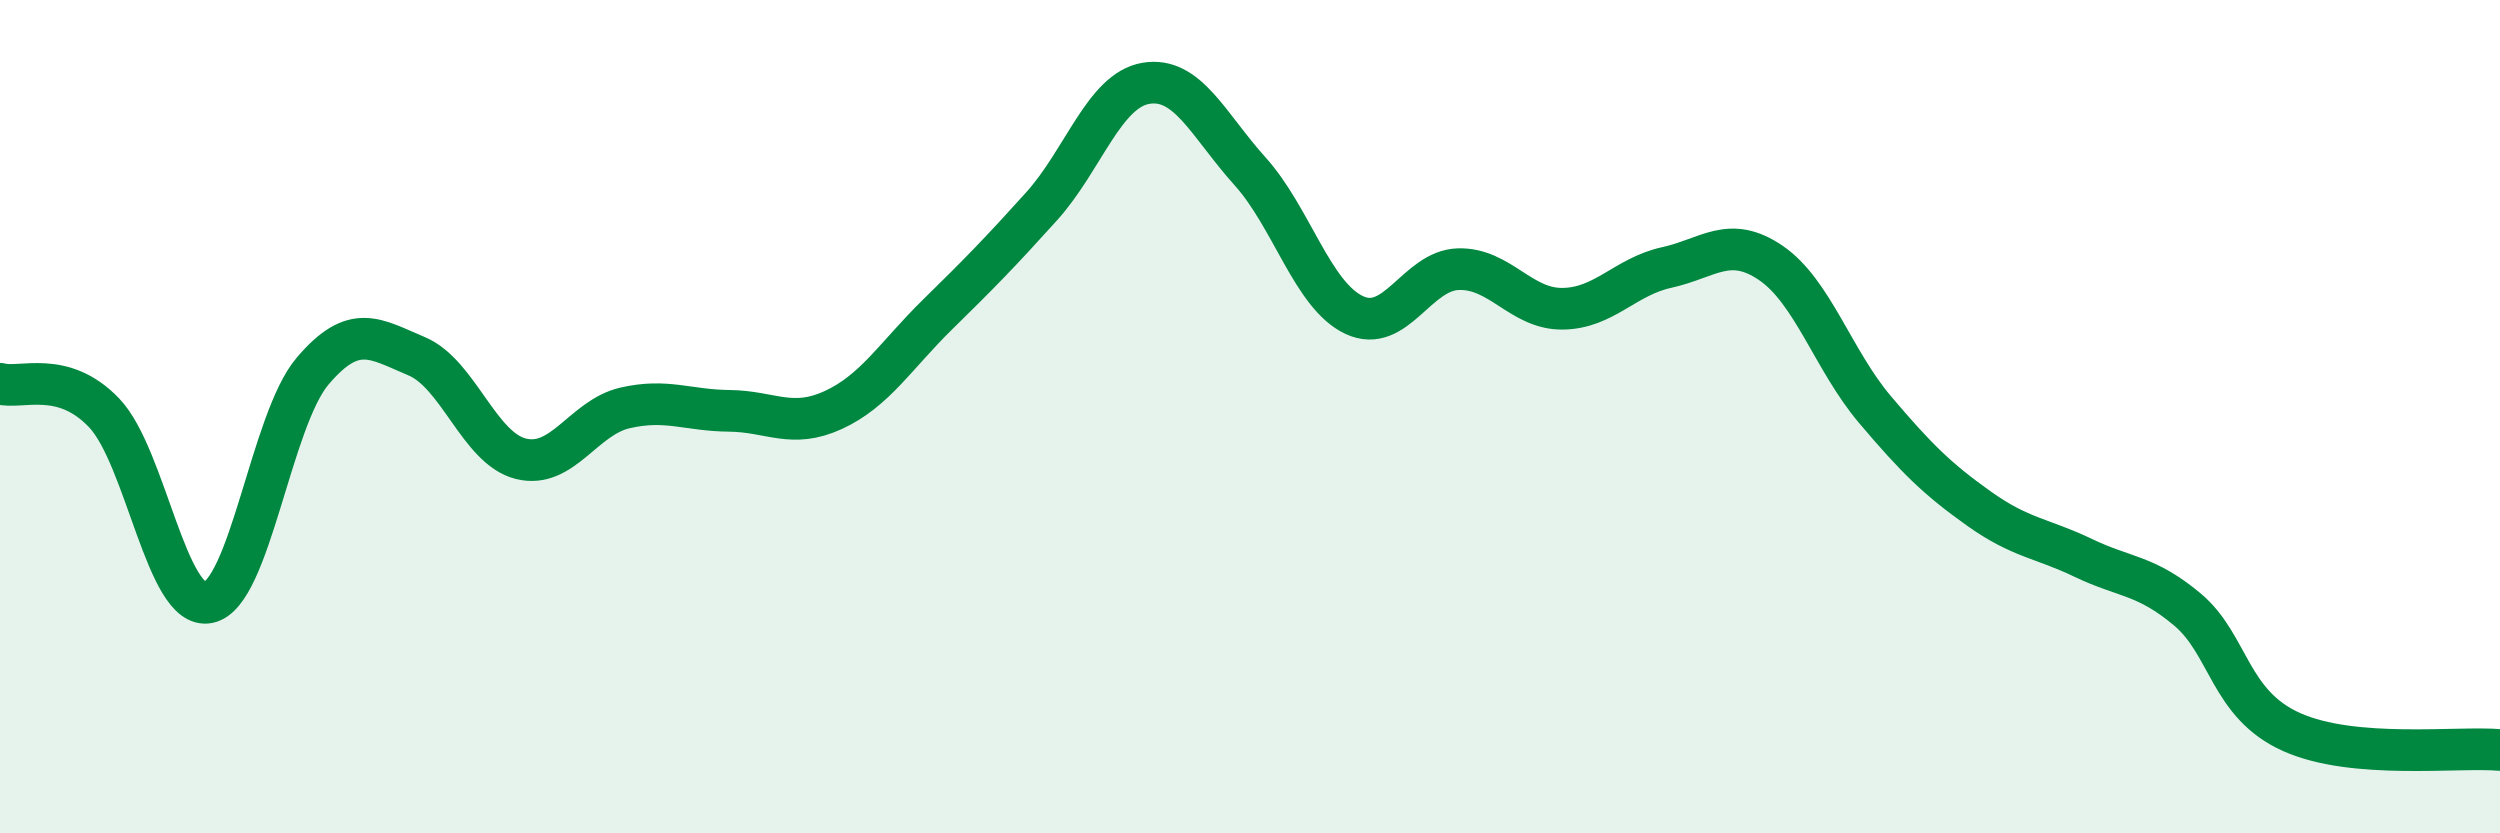
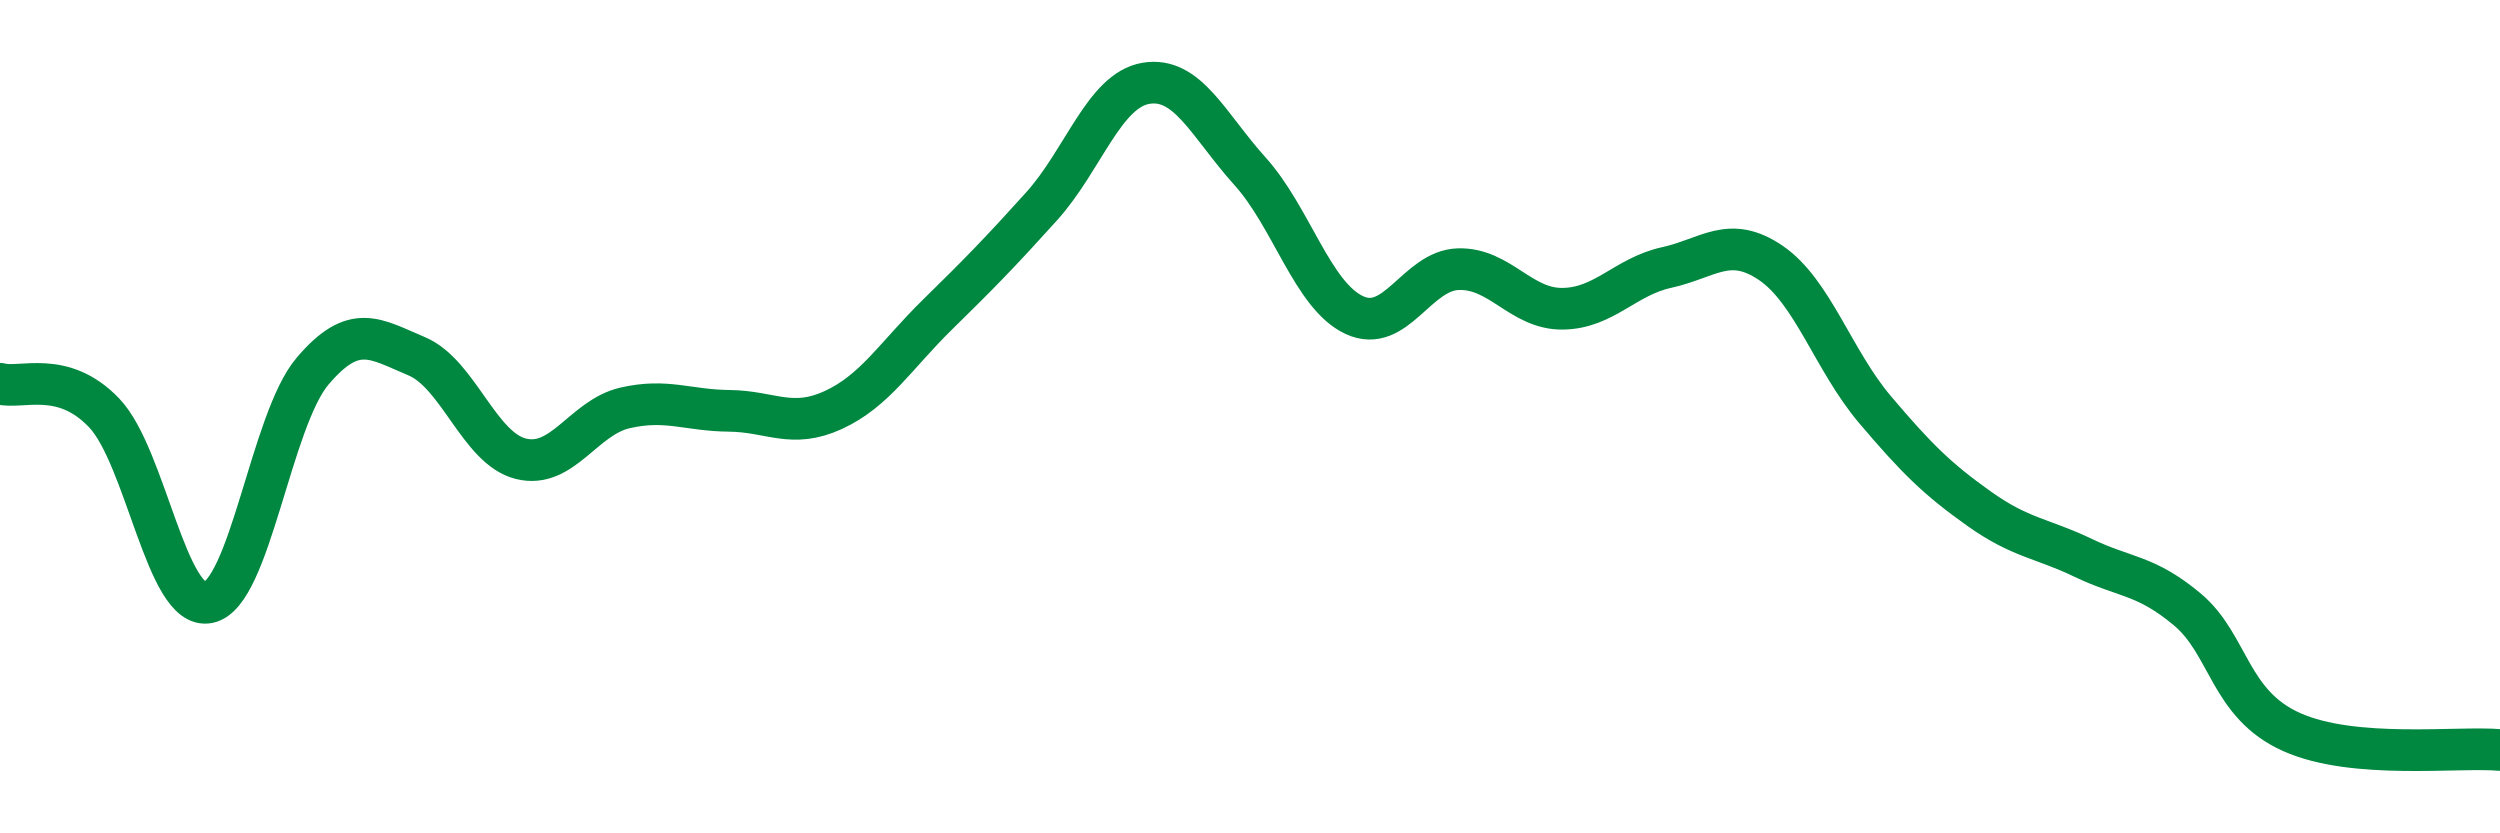
<svg xmlns="http://www.w3.org/2000/svg" width="60" height="20" viewBox="0 0 60 20">
-   <path d="M 0,9.21 C 0.5,9.35 1.5,8.86 2.5,9.91 C 3.5,10.96 4,14.66 5,14.46 C 6,14.26 6.5,10.09 7.5,8.91 C 8.5,7.73 9,8.13 10,8.55 C 11,8.97 11.5,10.76 12.5,11.01 C 13.5,11.26 14,10.02 15,9.79 C 16,9.56 16.5,9.85 17.5,9.86 C 18.5,9.87 19,10.3 20,9.84 C 21,9.38 21.5,8.53 22.5,7.55 C 23.5,6.57 24,6.06 25,4.95 C 26,3.84 26.5,2.17 27.5,2 C 28.5,1.83 29,3 30,4.11 C 31,5.22 31.5,7.09 32.5,7.56 C 33.5,8.03 34,6.49 35,6.46 C 36,6.43 36.5,7.42 37.5,7.41 C 38.5,7.4 39,6.64 40,6.42 C 41,6.2 41.5,5.63 42.5,6.31 C 43.5,6.99 44,8.65 45,9.83 C 46,11.01 46.5,11.5 47.5,12.21 C 48.5,12.92 49,12.91 50,13.39 C 51,13.87 51.5,13.79 52.5,14.63 C 53.5,15.47 53.5,16.9 55,17.57 C 56.5,18.24 59,17.91 60,18L60 20L0 20Z" fill="#008740" opacity="0.1" stroke-linecap="round" stroke-linejoin="round" />
  <path d="M 0,9.21 C 0.5,9.35 1.5,8.86 2.5,9.91 C 3.5,10.96 4,14.66 5,14.46 C 6,14.26 6.5,10.09 7.5,8.91 C 8.5,7.73 9,8.13 10,8.55 C 11,8.97 11.5,10.76 12.5,11.01 C 13.5,11.26 14,10.02 15,9.79 C 16,9.56 16.5,9.85 17.5,9.86 C 18.5,9.87 19,10.3 20,9.84 C 21,9.38 21.5,8.53 22.5,7.55 C 23.5,6.57 24,6.06 25,4.95 C 26,3.84 26.5,2.17 27.5,2 C 28.5,1.83 29,3 30,4.11 C 31,5.22 31.5,7.09 32.5,7.56 C 33.5,8.03 34,6.49 35,6.46 C 36,6.43 36.5,7.42 37.5,7.41 C 38.5,7.4 39,6.64 40,6.42 C 41,6.2 41.5,5.63 42.5,6.31 C 43.5,6.99 44,8.65 45,9.83 C 46,11.01 46.5,11.5 47.5,12.21 C 48.5,12.92 49,12.91 50,13.39 C 51,13.87 51.5,13.79 52.5,14.63 C 53.5,15.47 53.5,16.9 55,17.57 C 56.5,18.24 59,17.91 60,18" stroke="#008740" stroke-width="1" fill="none" stroke-linecap="round" stroke-linejoin="round" />
</svg>